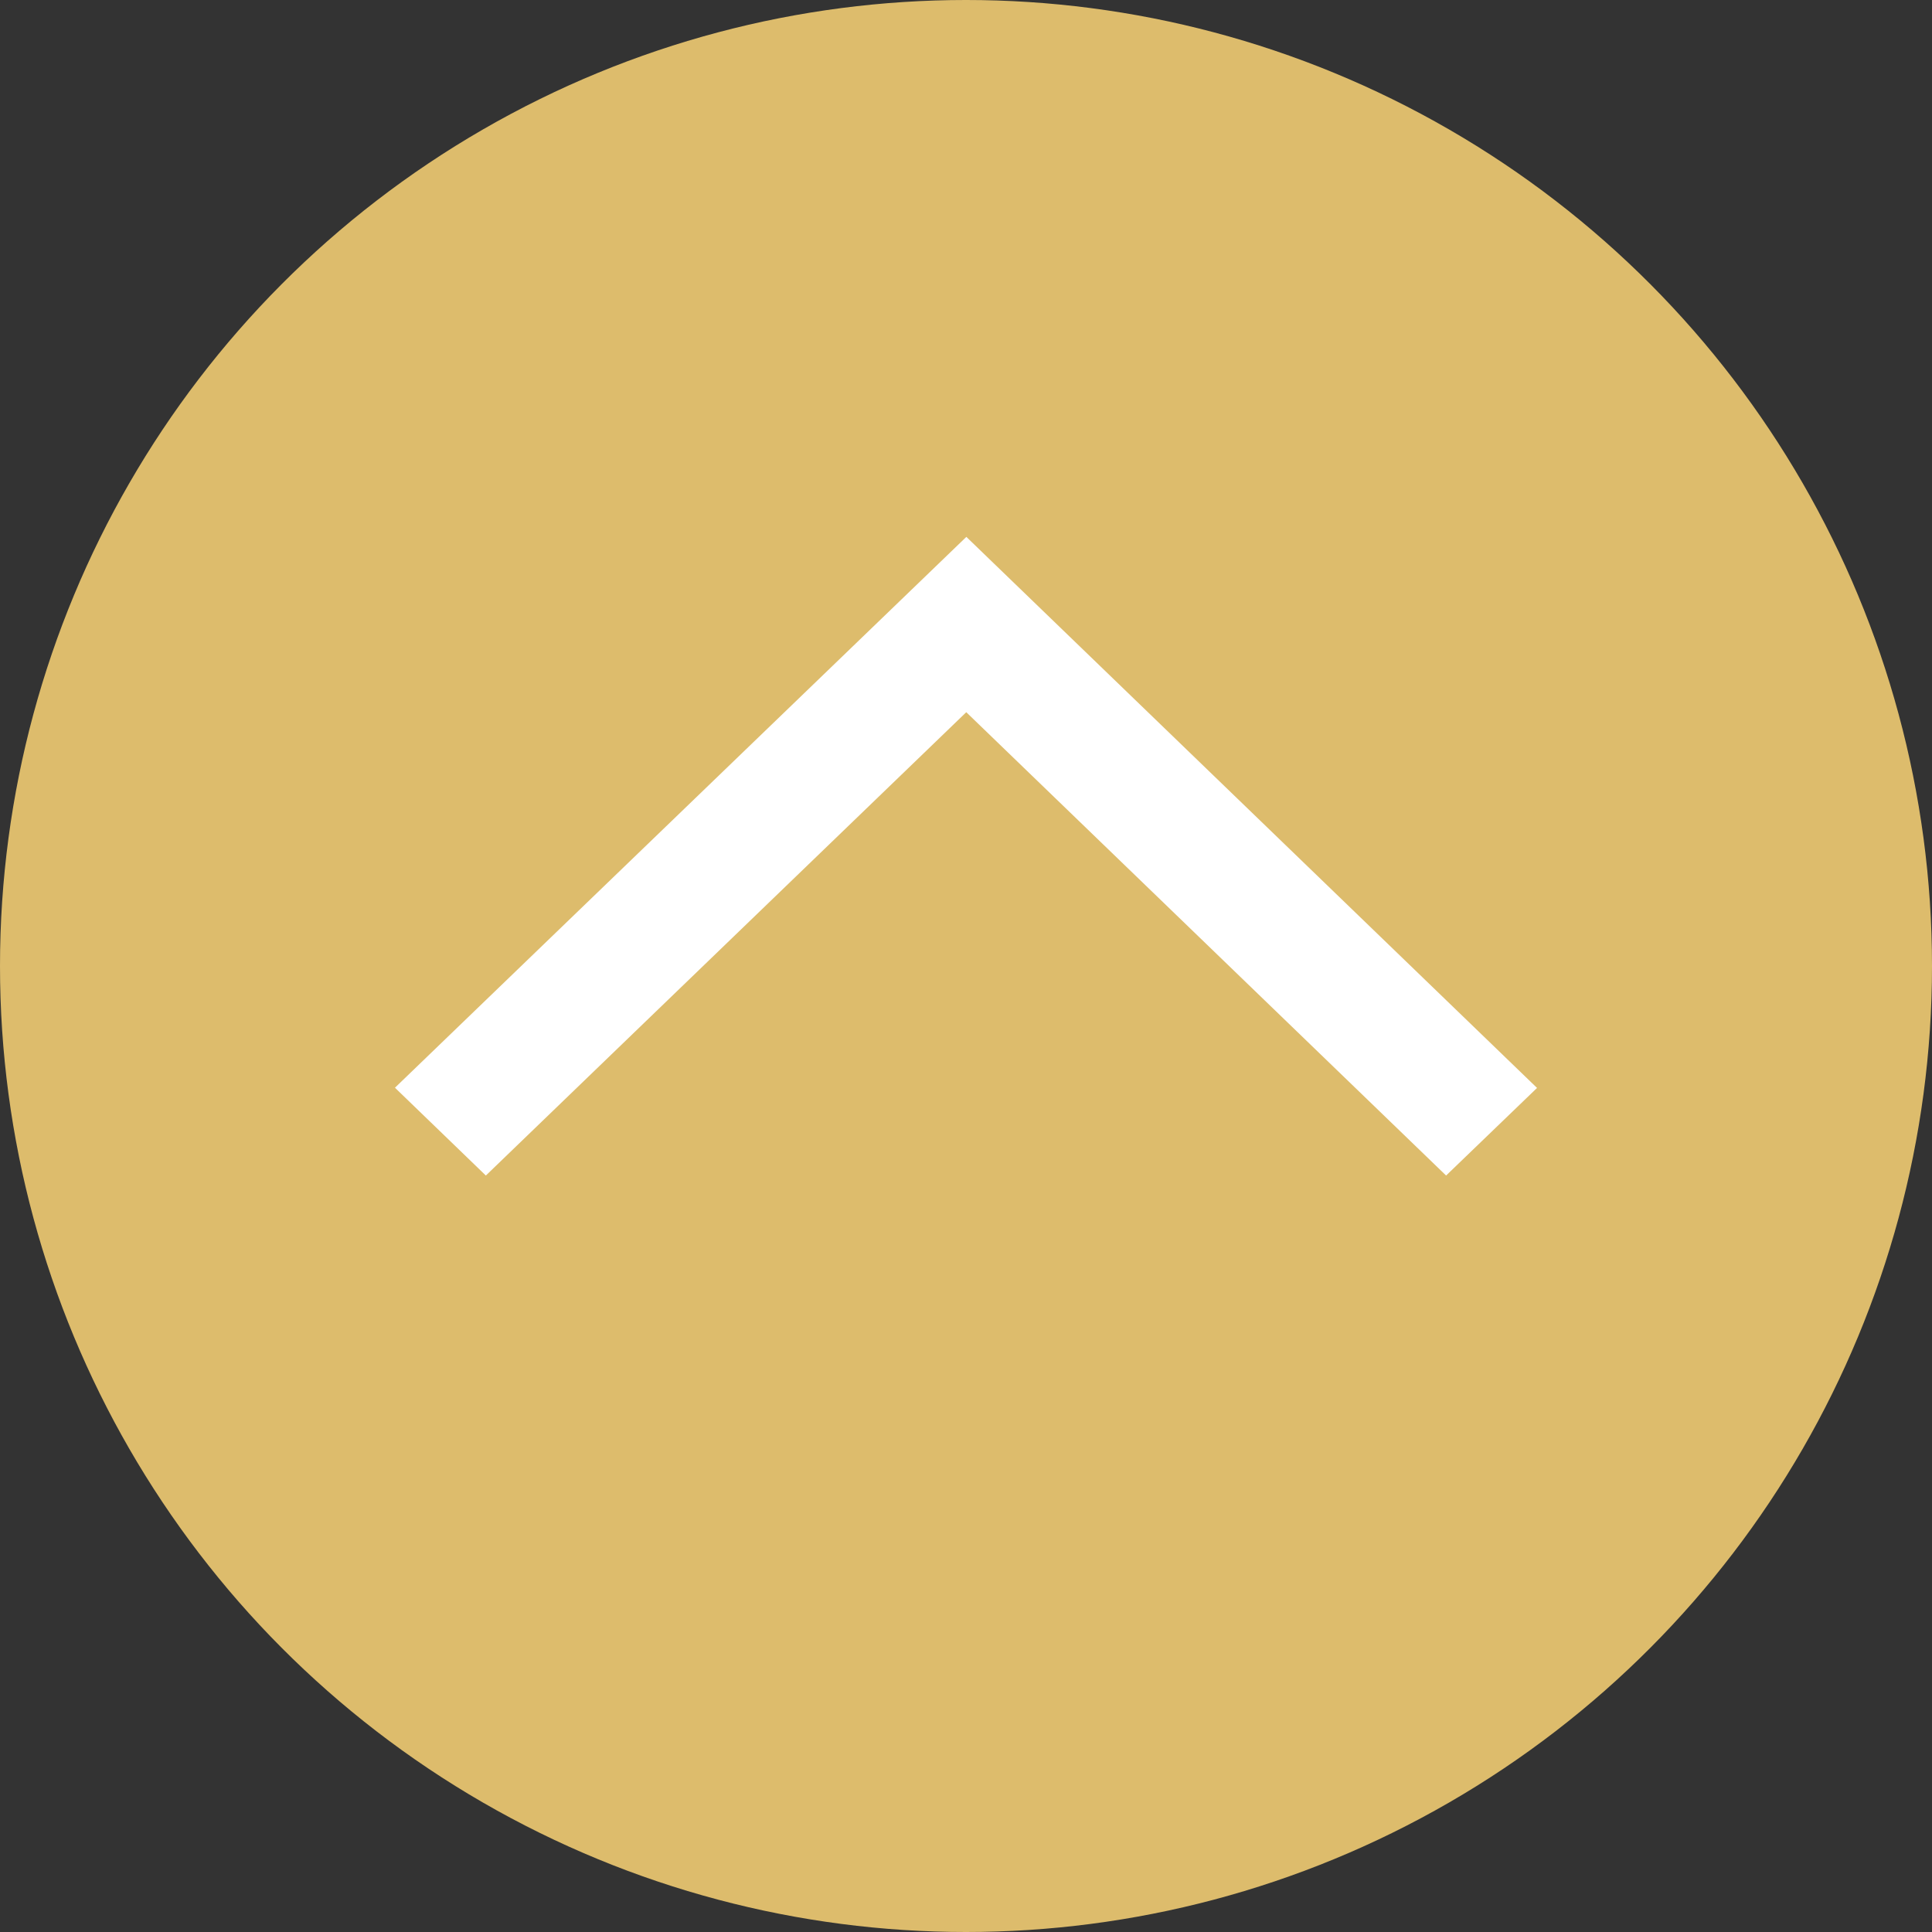
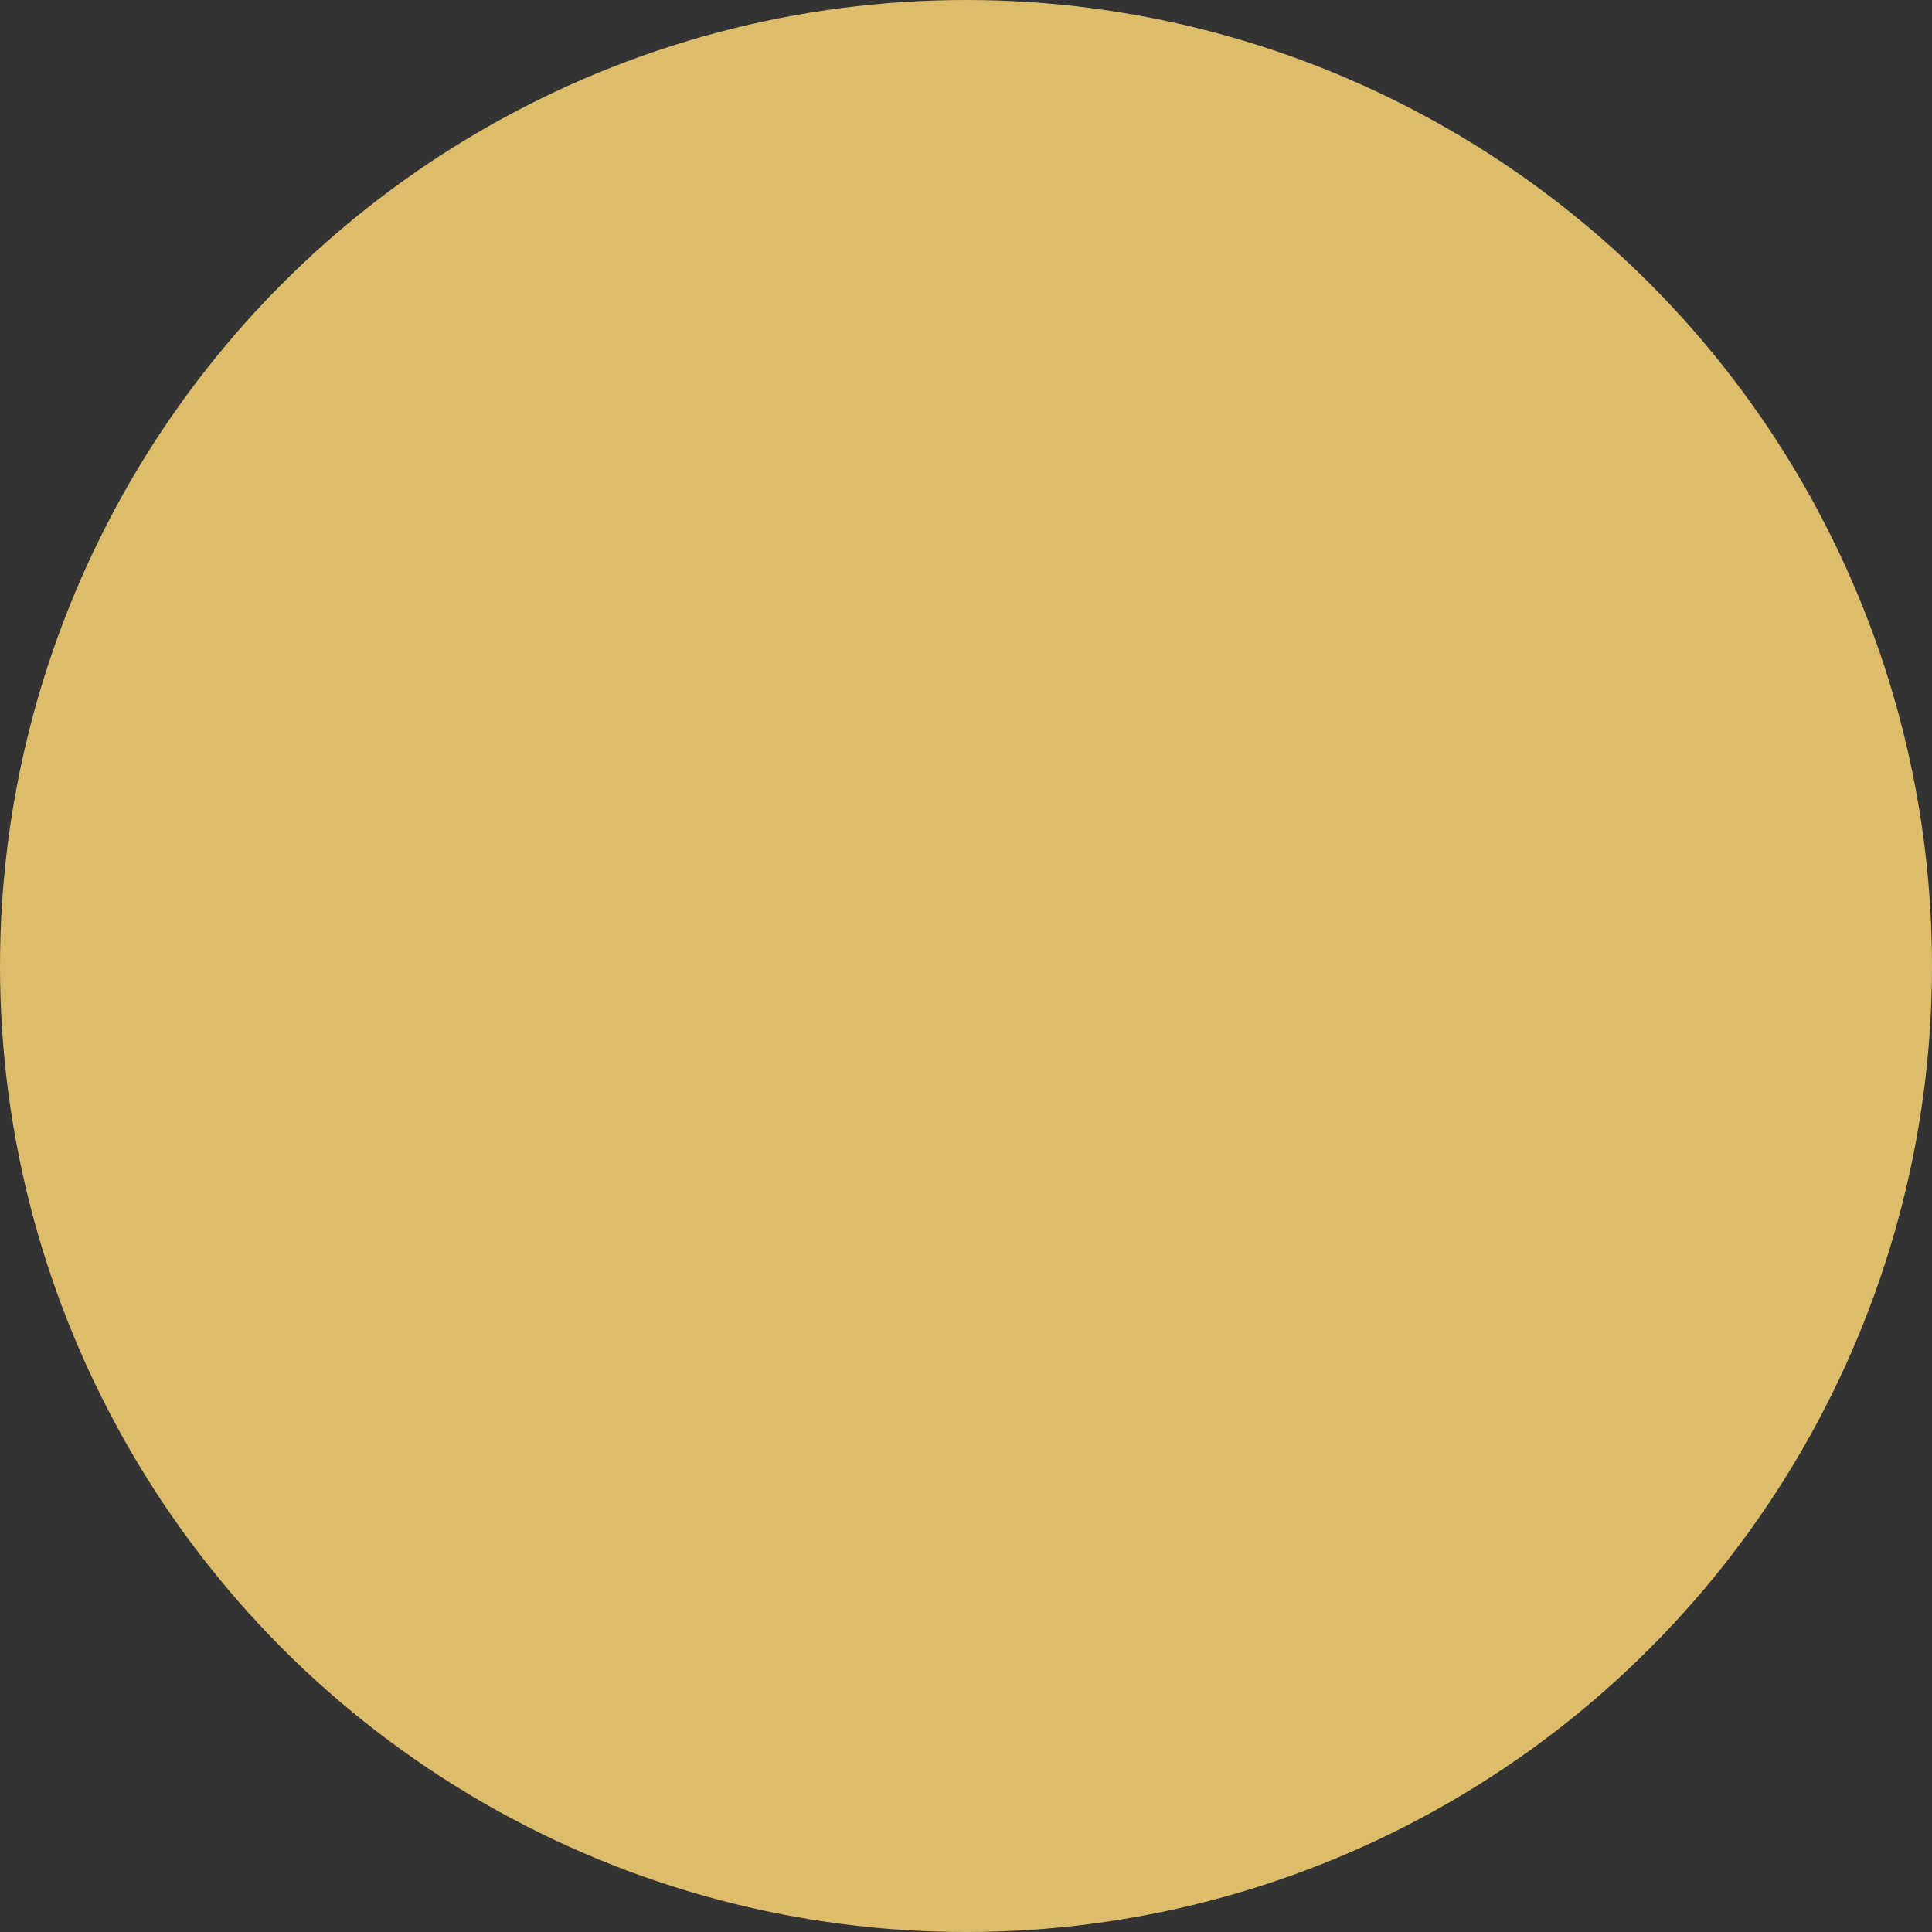
<svg xmlns="http://www.w3.org/2000/svg" width="44" height="44">
  <rect width="100%" height="100%" fill="#333333" stroke="none" />
  <circle data-name="楕円形 1" cx="22" cy="22" r="22" fill="#ddbc6c" />
-   <path data-name="シェイプ 1" d="M35.005 24.777l-2.071 1.995L22.006 16.22 11.065 26.772l-2.07-2 13.013-12.545z" fill="#fff" fill-rule="evenodd" />
</svg>